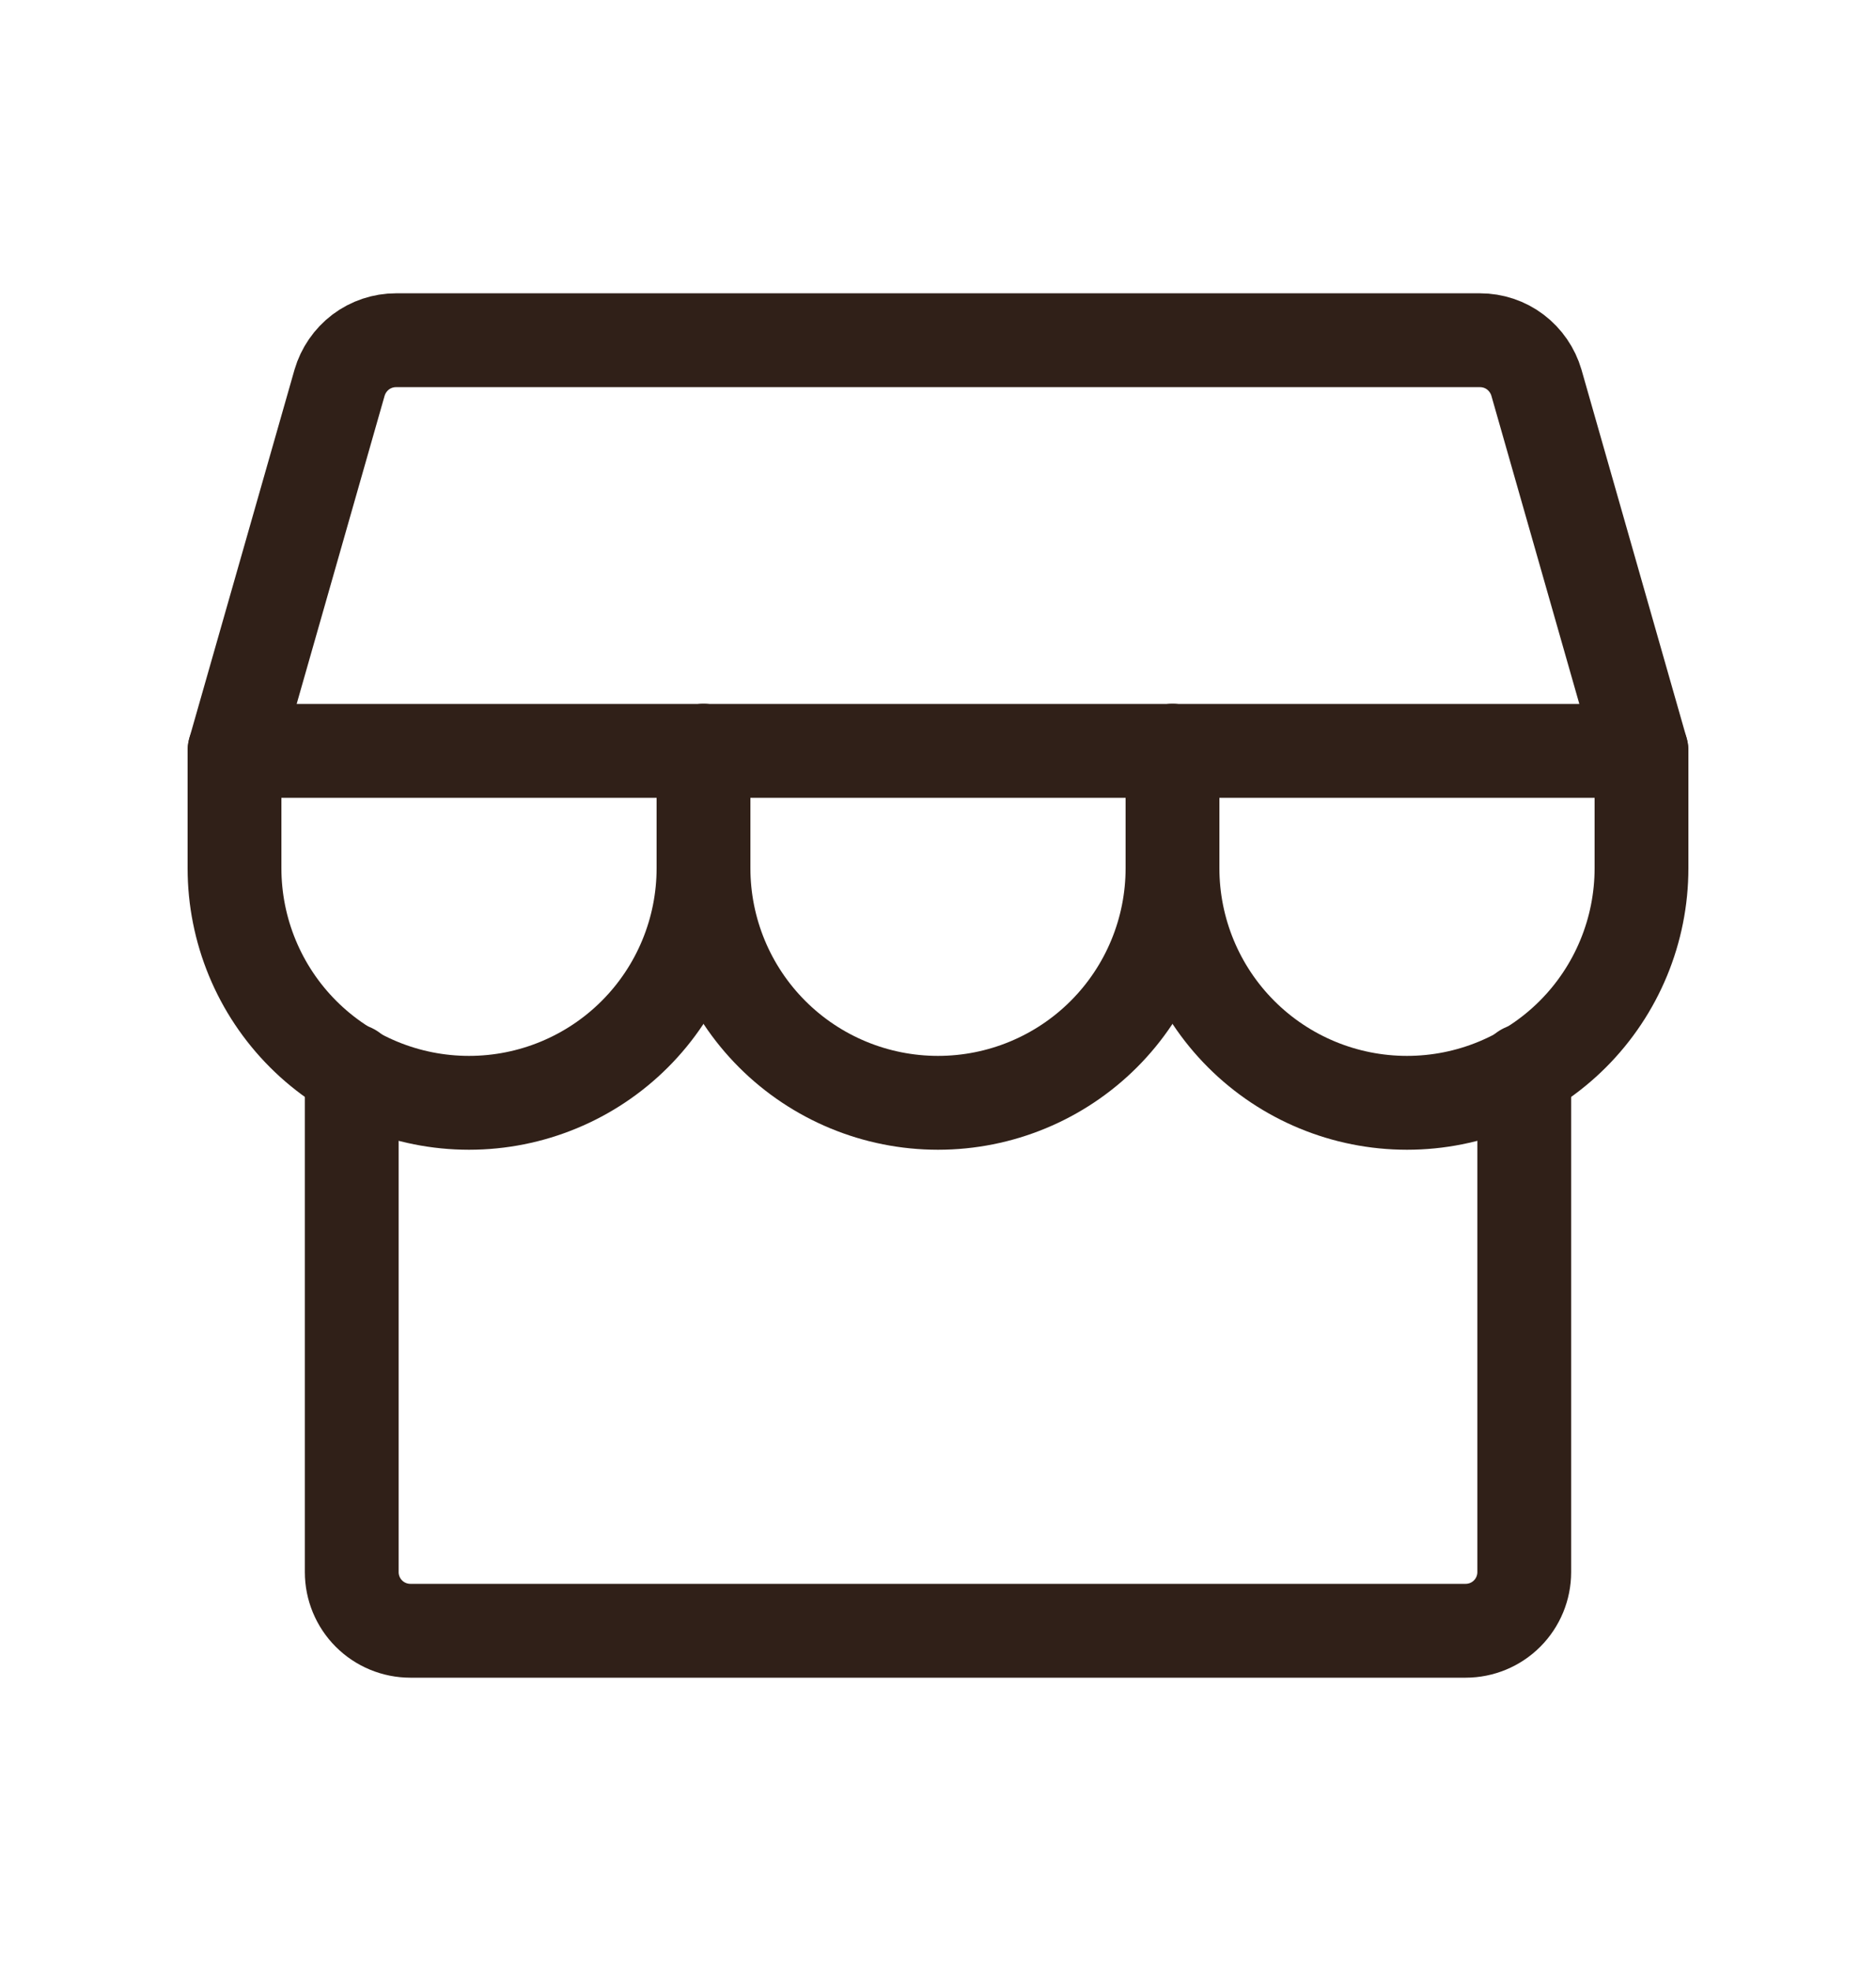
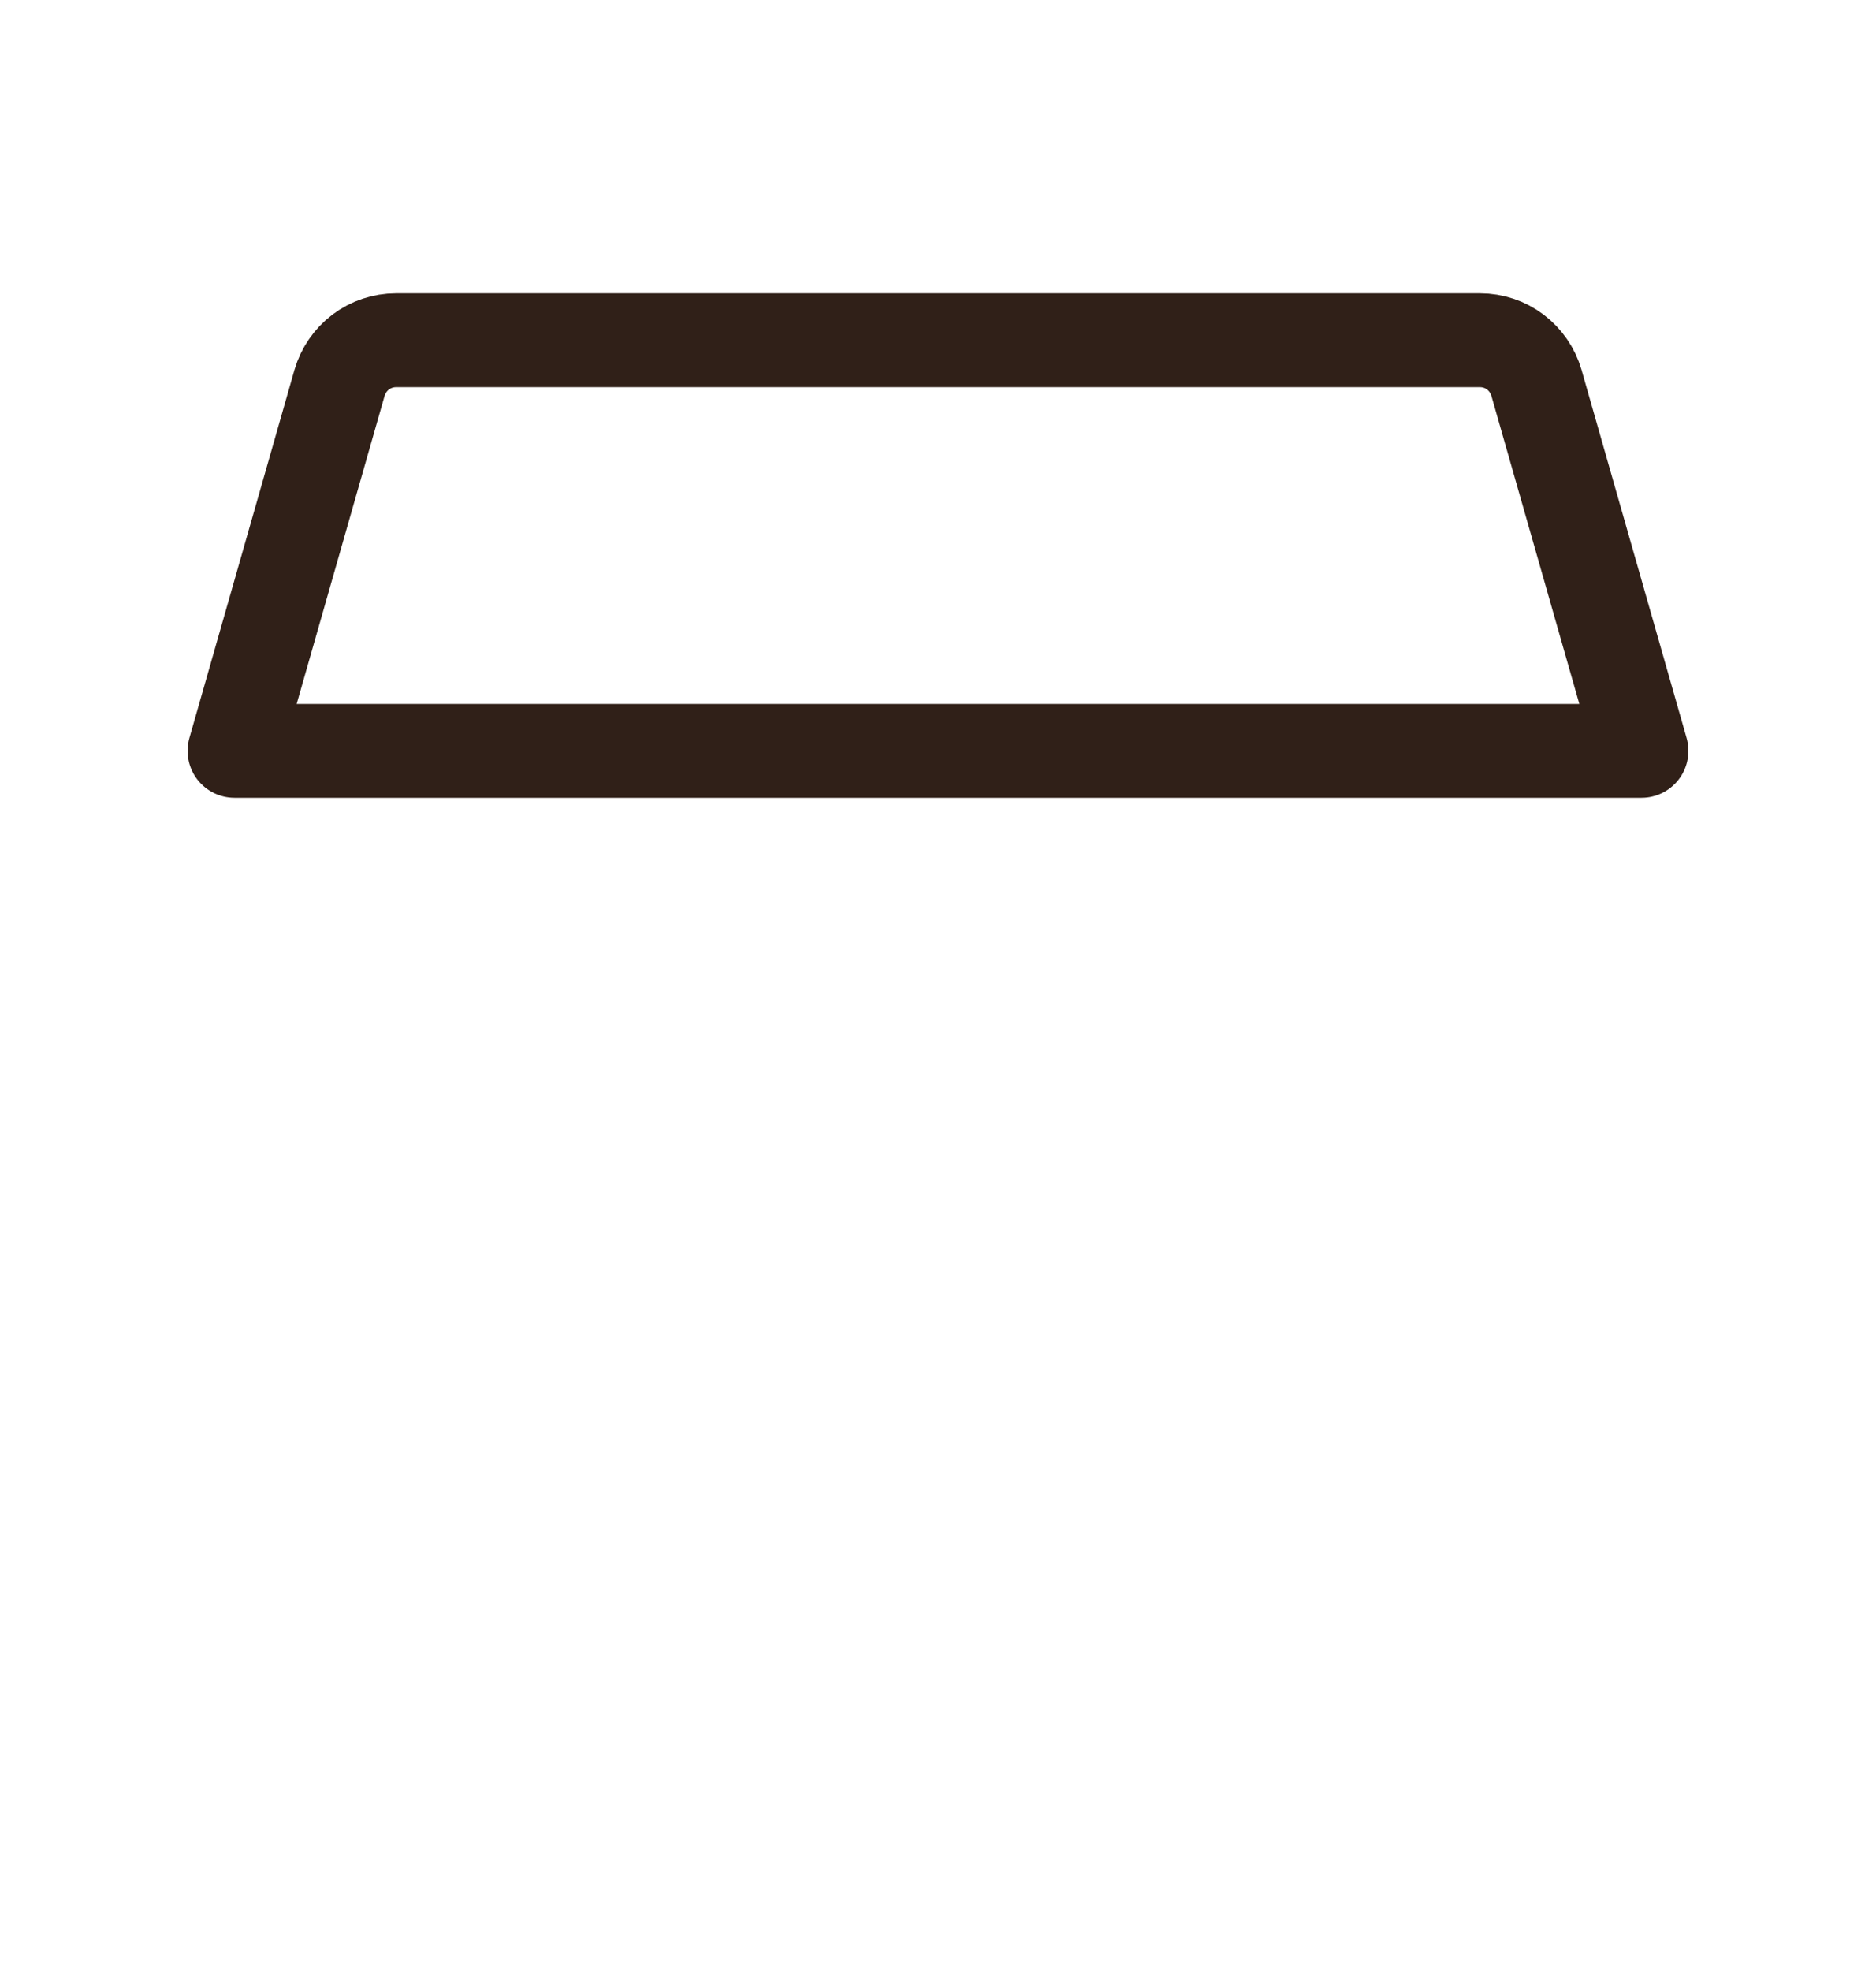
<svg xmlns="http://www.w3.org/2000/svg" width="20" height="21" viewBox="0 0 20 21" fill="none">
-   <path d="M3.75 11.405V16.75C3.75 16.916 3.816 17.075 3.933 17.192C4.05 17.309 4.209 17.375 4.375 17.375H15.625C15.791 17.375 15.95 17.309 16.067 17.192C16.184 17.075 16.25 16.916 16.25 16.75V11.405" stroke="#302018" stroke-linecap="round" stroke-linejoin="round" />
  <path d="M4.221 3.625H15.779C15.914 3.625 16.047 3.669 16.155 3.751C16.263 3.833 16.342 3.948 16.38 4.078L17.5 8H2.5L3.62 4.078C3.658 3.948 3.737 3.833 3.845 3.751C3.954 3.669 4.086 3.625 4.221 3.625Z" stroke="#302018" stroke-linecap="round" stroke-linejoin="round" />
-   <path d="M7.5 8V9.25C7.5 9.913 7.237 10.549 6.768 11.018C6.299 11.487 5.663 11.75 5 11.75C4.337 11.75 3.701 11.487 3.232 11.018C2.763 10.549 2.5 9.913 2.5 9.25V8" stroke="#302018" stroke-linecap="round" stroke-linejoin="round" />
-   <path d="M12.5 8V9.25C12.5 9.913 12.237 10.549 11.768 11.018C11.299 11.487 10.663 11.75 10 11.75C9.337 11.75 8.701 11.487 8.232 11.018C7.763 10.549 7.5 9.913 7.5 9.25V8" stroke="#302018" stroke-linecap="round" stroke-linejoin="round" />
-   <path d="M17.5 8V9.25C17.5 9.913 17.237 10.549 16.768 11.018C16.299 11.487 15.663 11.75 15 11.75C14.337 11.75 13.701 11.487 13.232 11.018C12.763 10.549 12.5 9.913 12.5 9.25V8" stroke="#302018" stroke-linecap="round" stroke-linejoin="round" />
</svg>